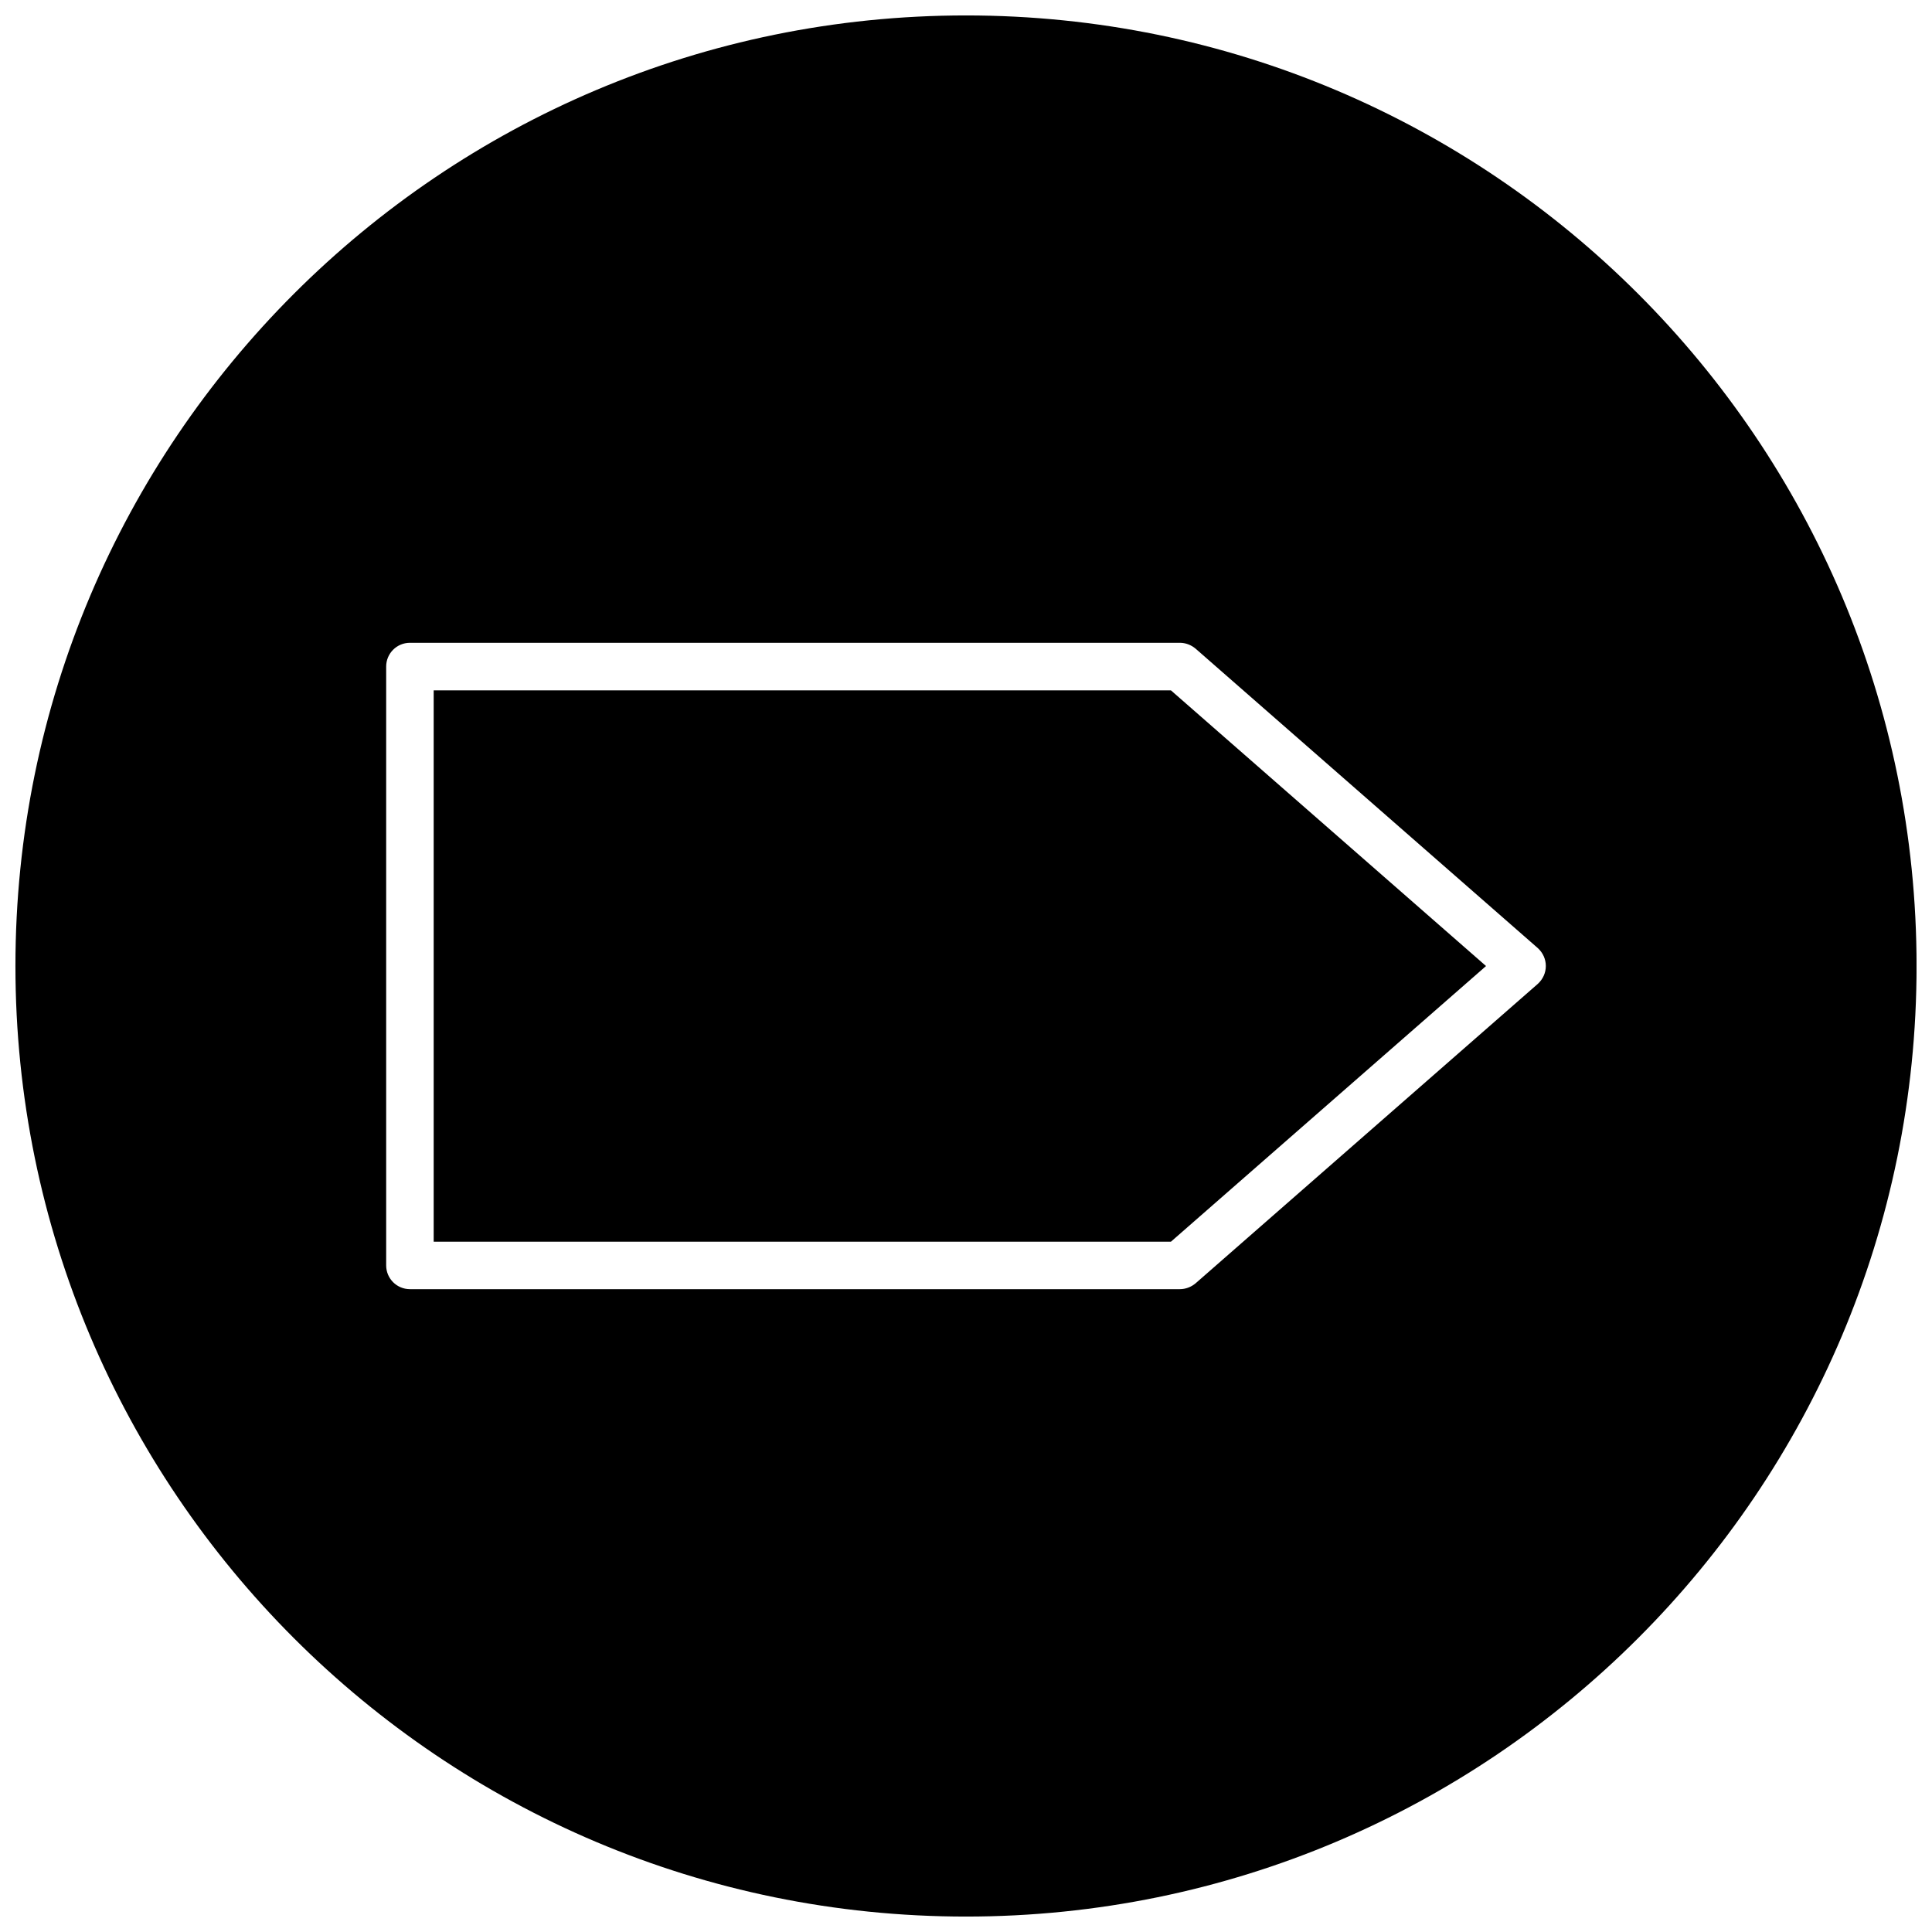
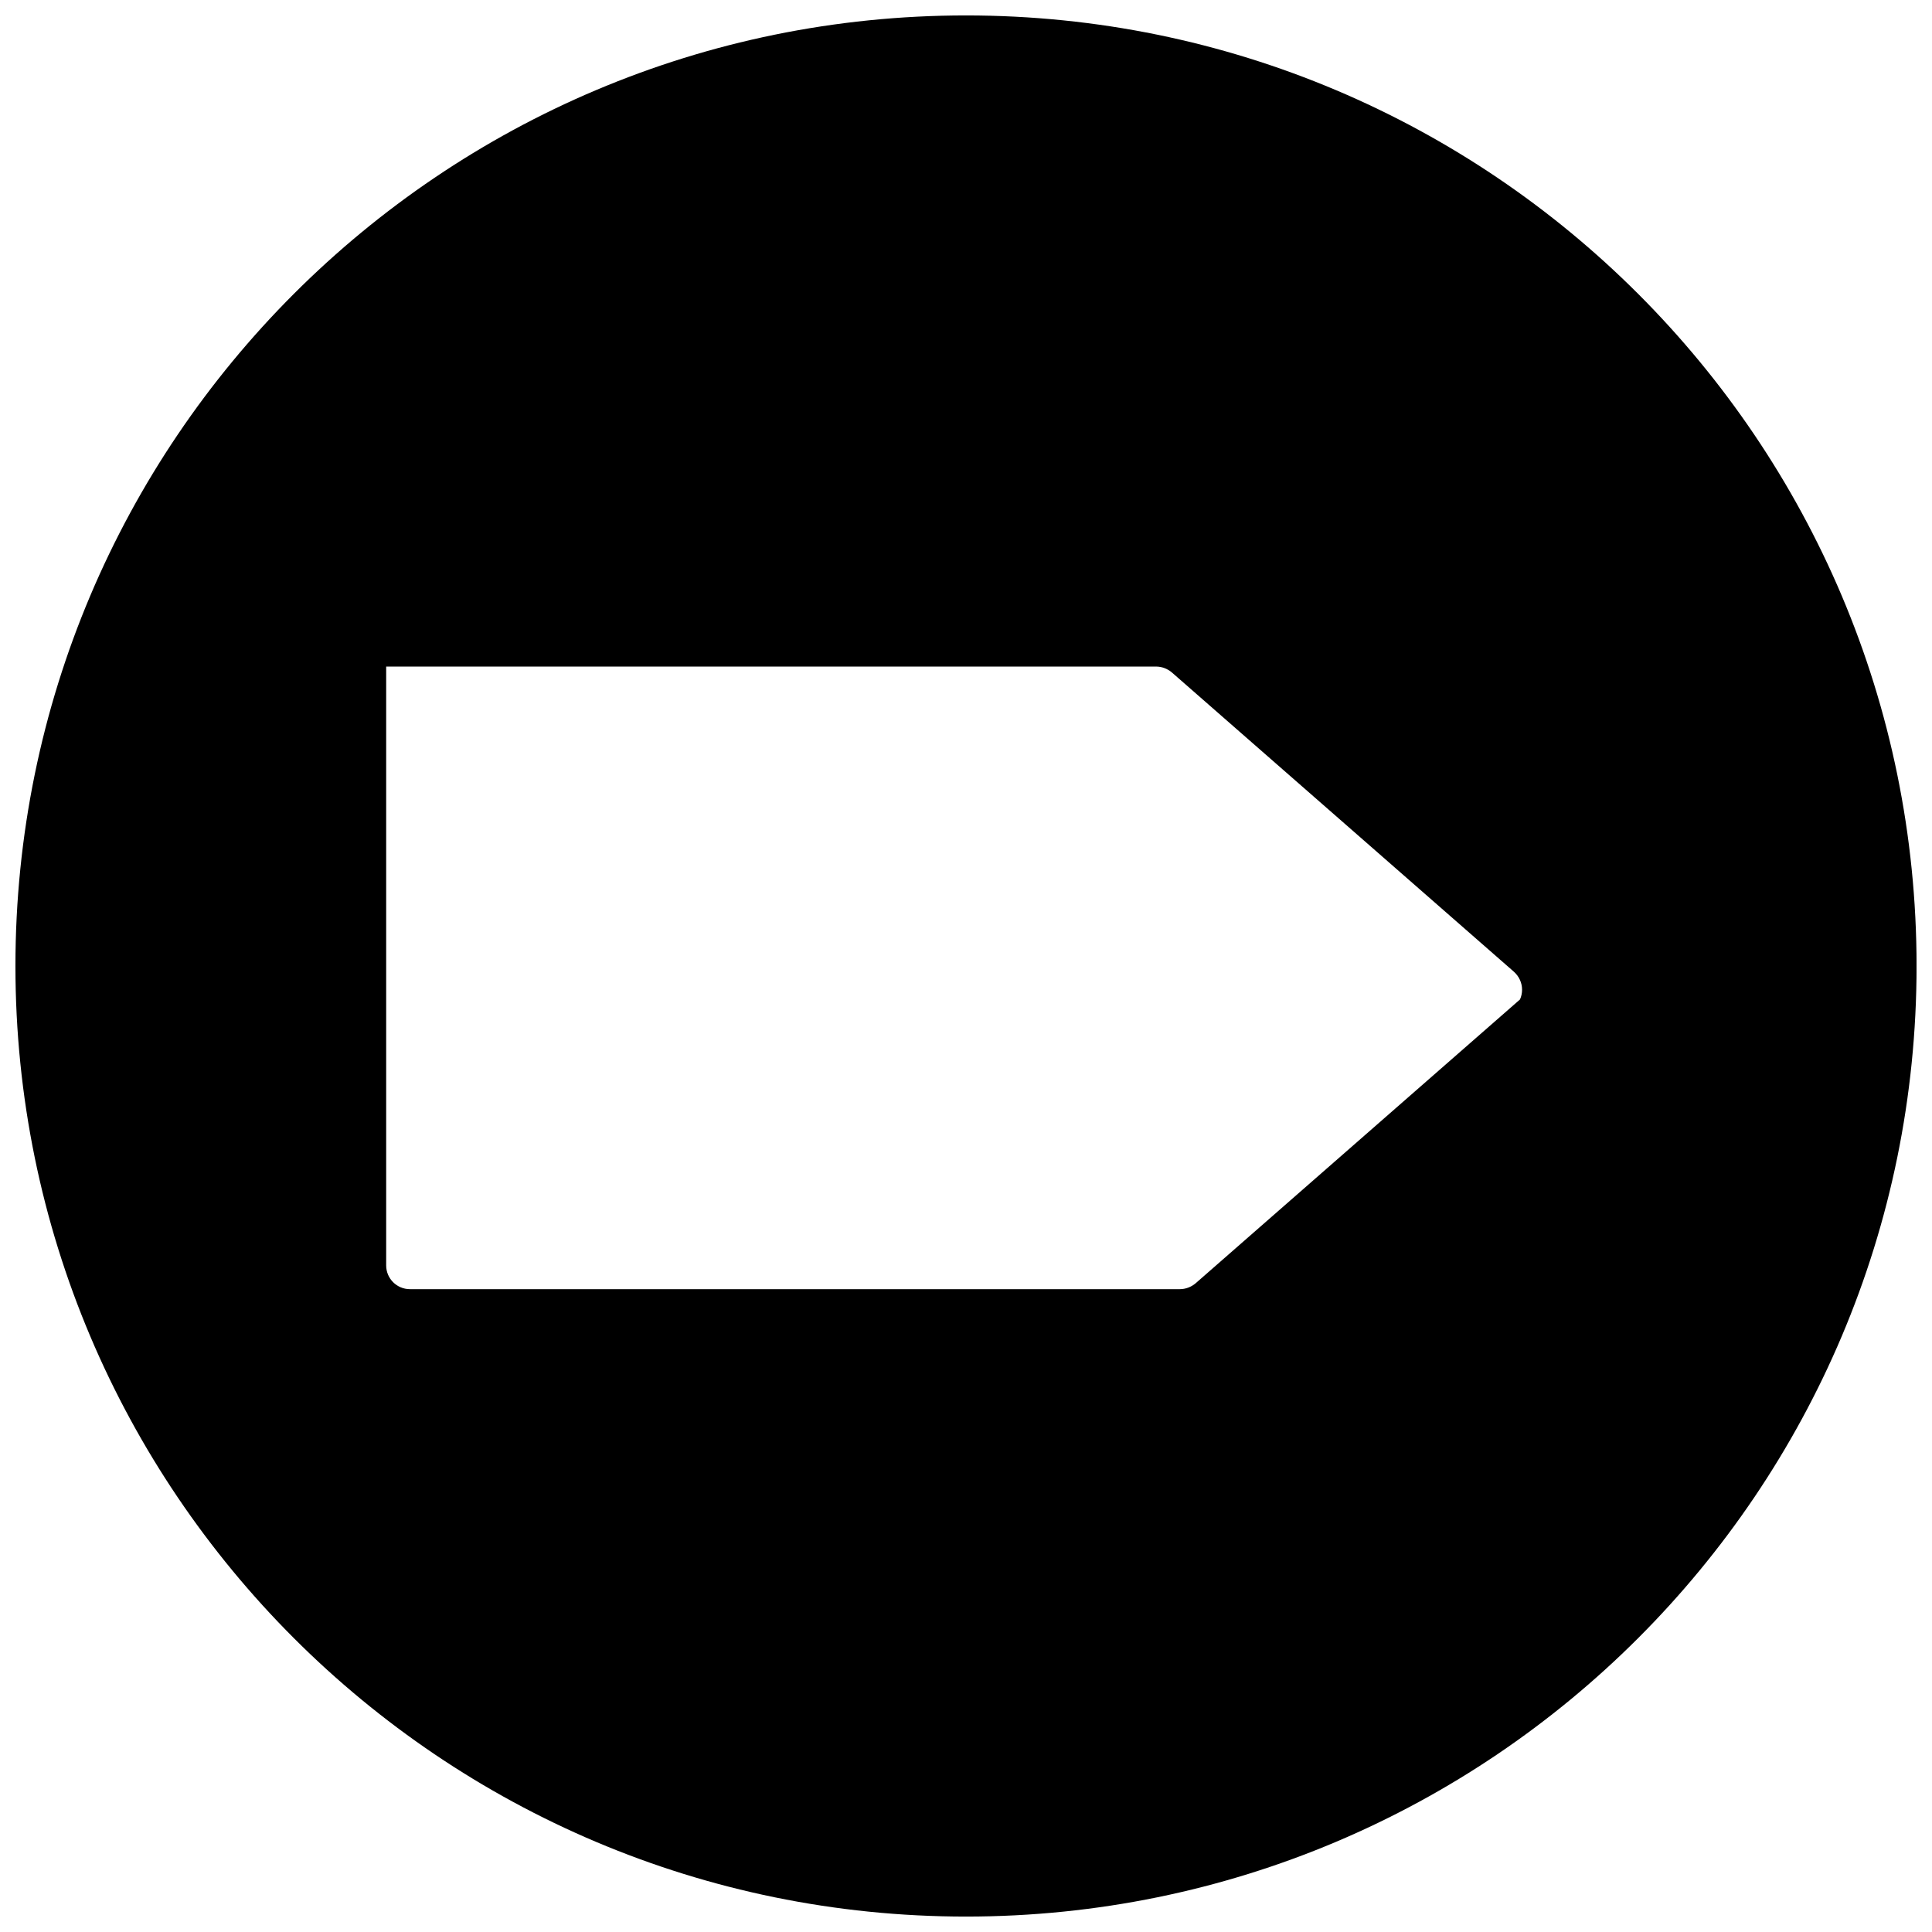
<svg xmlns="http://www.w3.org/2000/svg" width="800px" height="800px" version="1.1" viewBox="144 144 512 512">
  <defs>
    <clipPath id="a">
      <path d="m148.09 148.09h503.81v503.81h-503.81z" />
    </clipPath>
  </defs>
  <g clip-path="url(#a)">
-     <path d="m400 148.09c-139.12 0-251.91 112.79-251.91 251.91 0 139.11 112.79 251.91 251.91 251.91 139.11 0 251.91-112.79 251.91-251.91-0.004-139.12-112.79-251.91-251.91-251.91zm151.52 256.66-90.688 79.352c-1.164 0.973-2.644 1.539-4.156 1.539h-204.04c-3.496 0-6.297-2.832-6.297-6.297v-158.7c0-3.465 2.801-6.297 6.297-6.297h204.04c1.512 0 2.992 0.566 4.156 1.543l90.688 79.352c1.355 1.227 2.141 2.926 2.141 4.754 0 1.824-0.785 3.523-2.141 4.754z" />
+     <path d="m400 148.09c-139.12 0-251.91 112.79-251.91 251.91 0 139.11 112.79 251.91 251.91 251.91 139.11 0 251.91-112.79 251.91-251.91-0.004-139.12-112.79-251.91-251.91-251.91zm151.52 256.66-90.688 79.352c-1.164 0.973-2.644 1.539-4.156 1.539h-204.04c-3.496 0-6.297-2.832-6.297-6.297v-158.7h204.04c1.512 0 2.992 0.566 4.156 1.543l90.688 79.352c1.355 1.227 2.141 2.926 2.141 4.754 0 1.824-0.785 3.523-2.141 4.754z" />
  </g>
-   <path d="m258.93 326.95v146.11h195.38l83.504-73.051-83.504-73.055z" />
</svg>